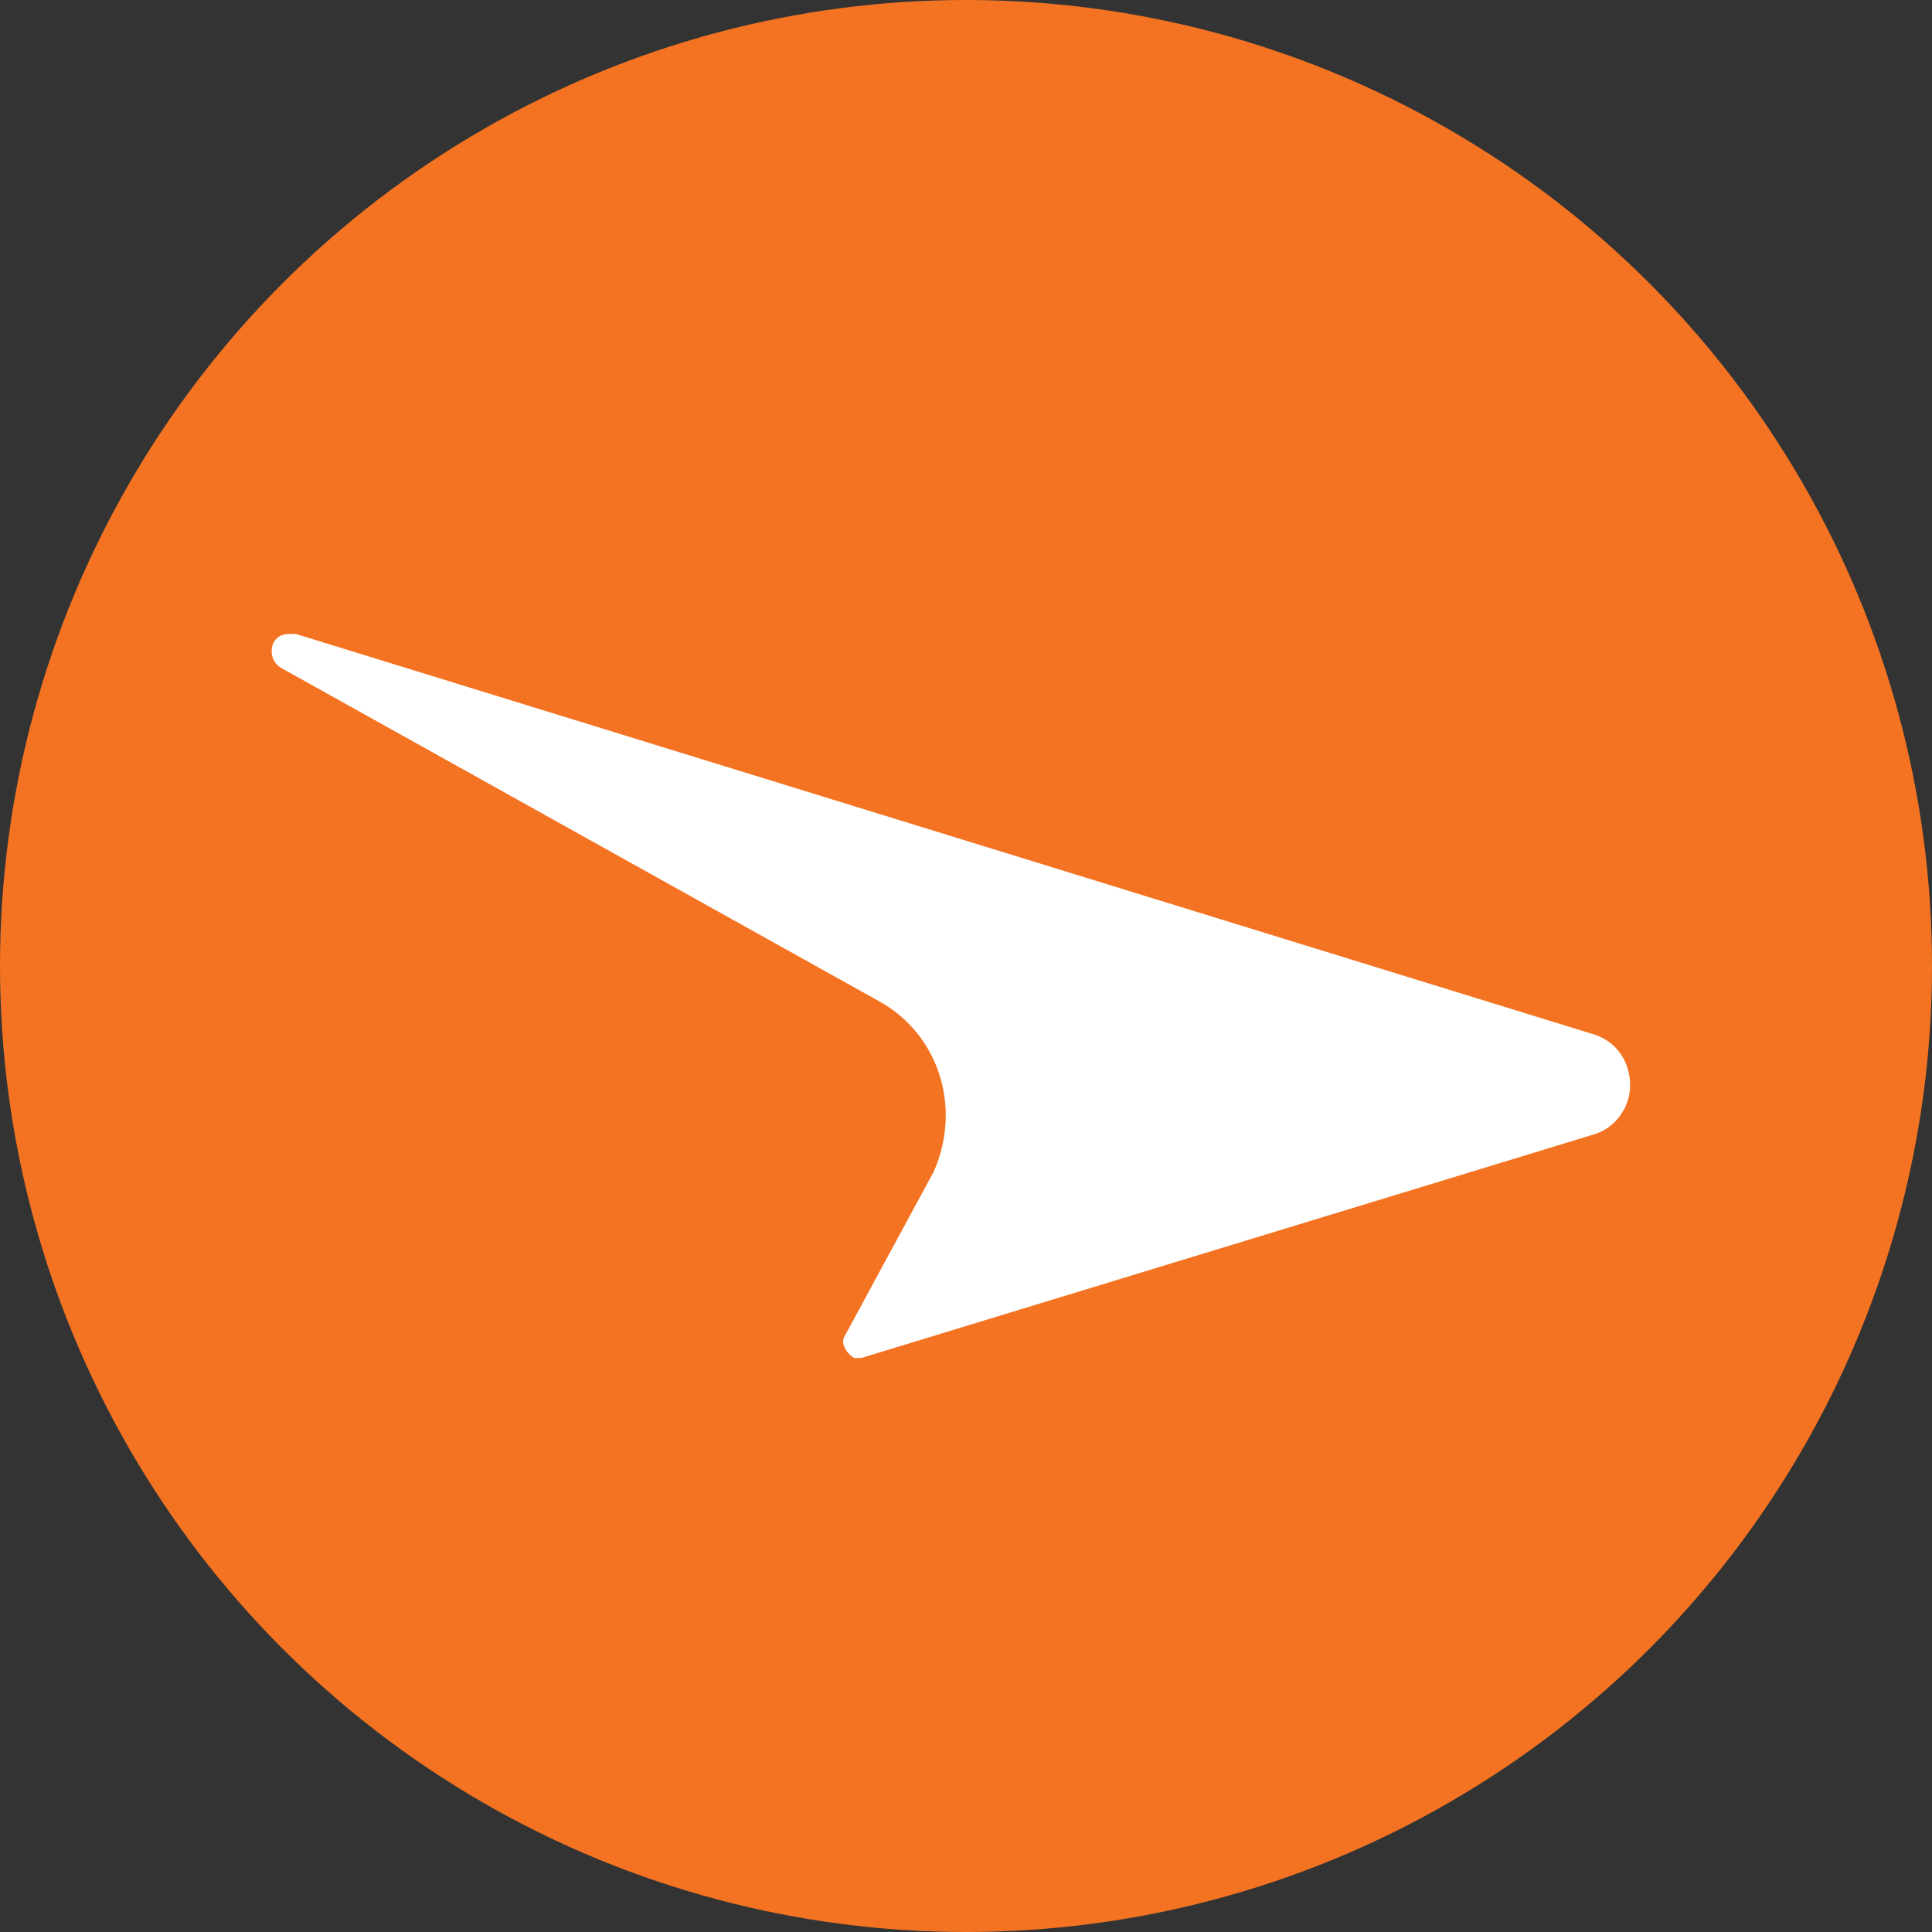
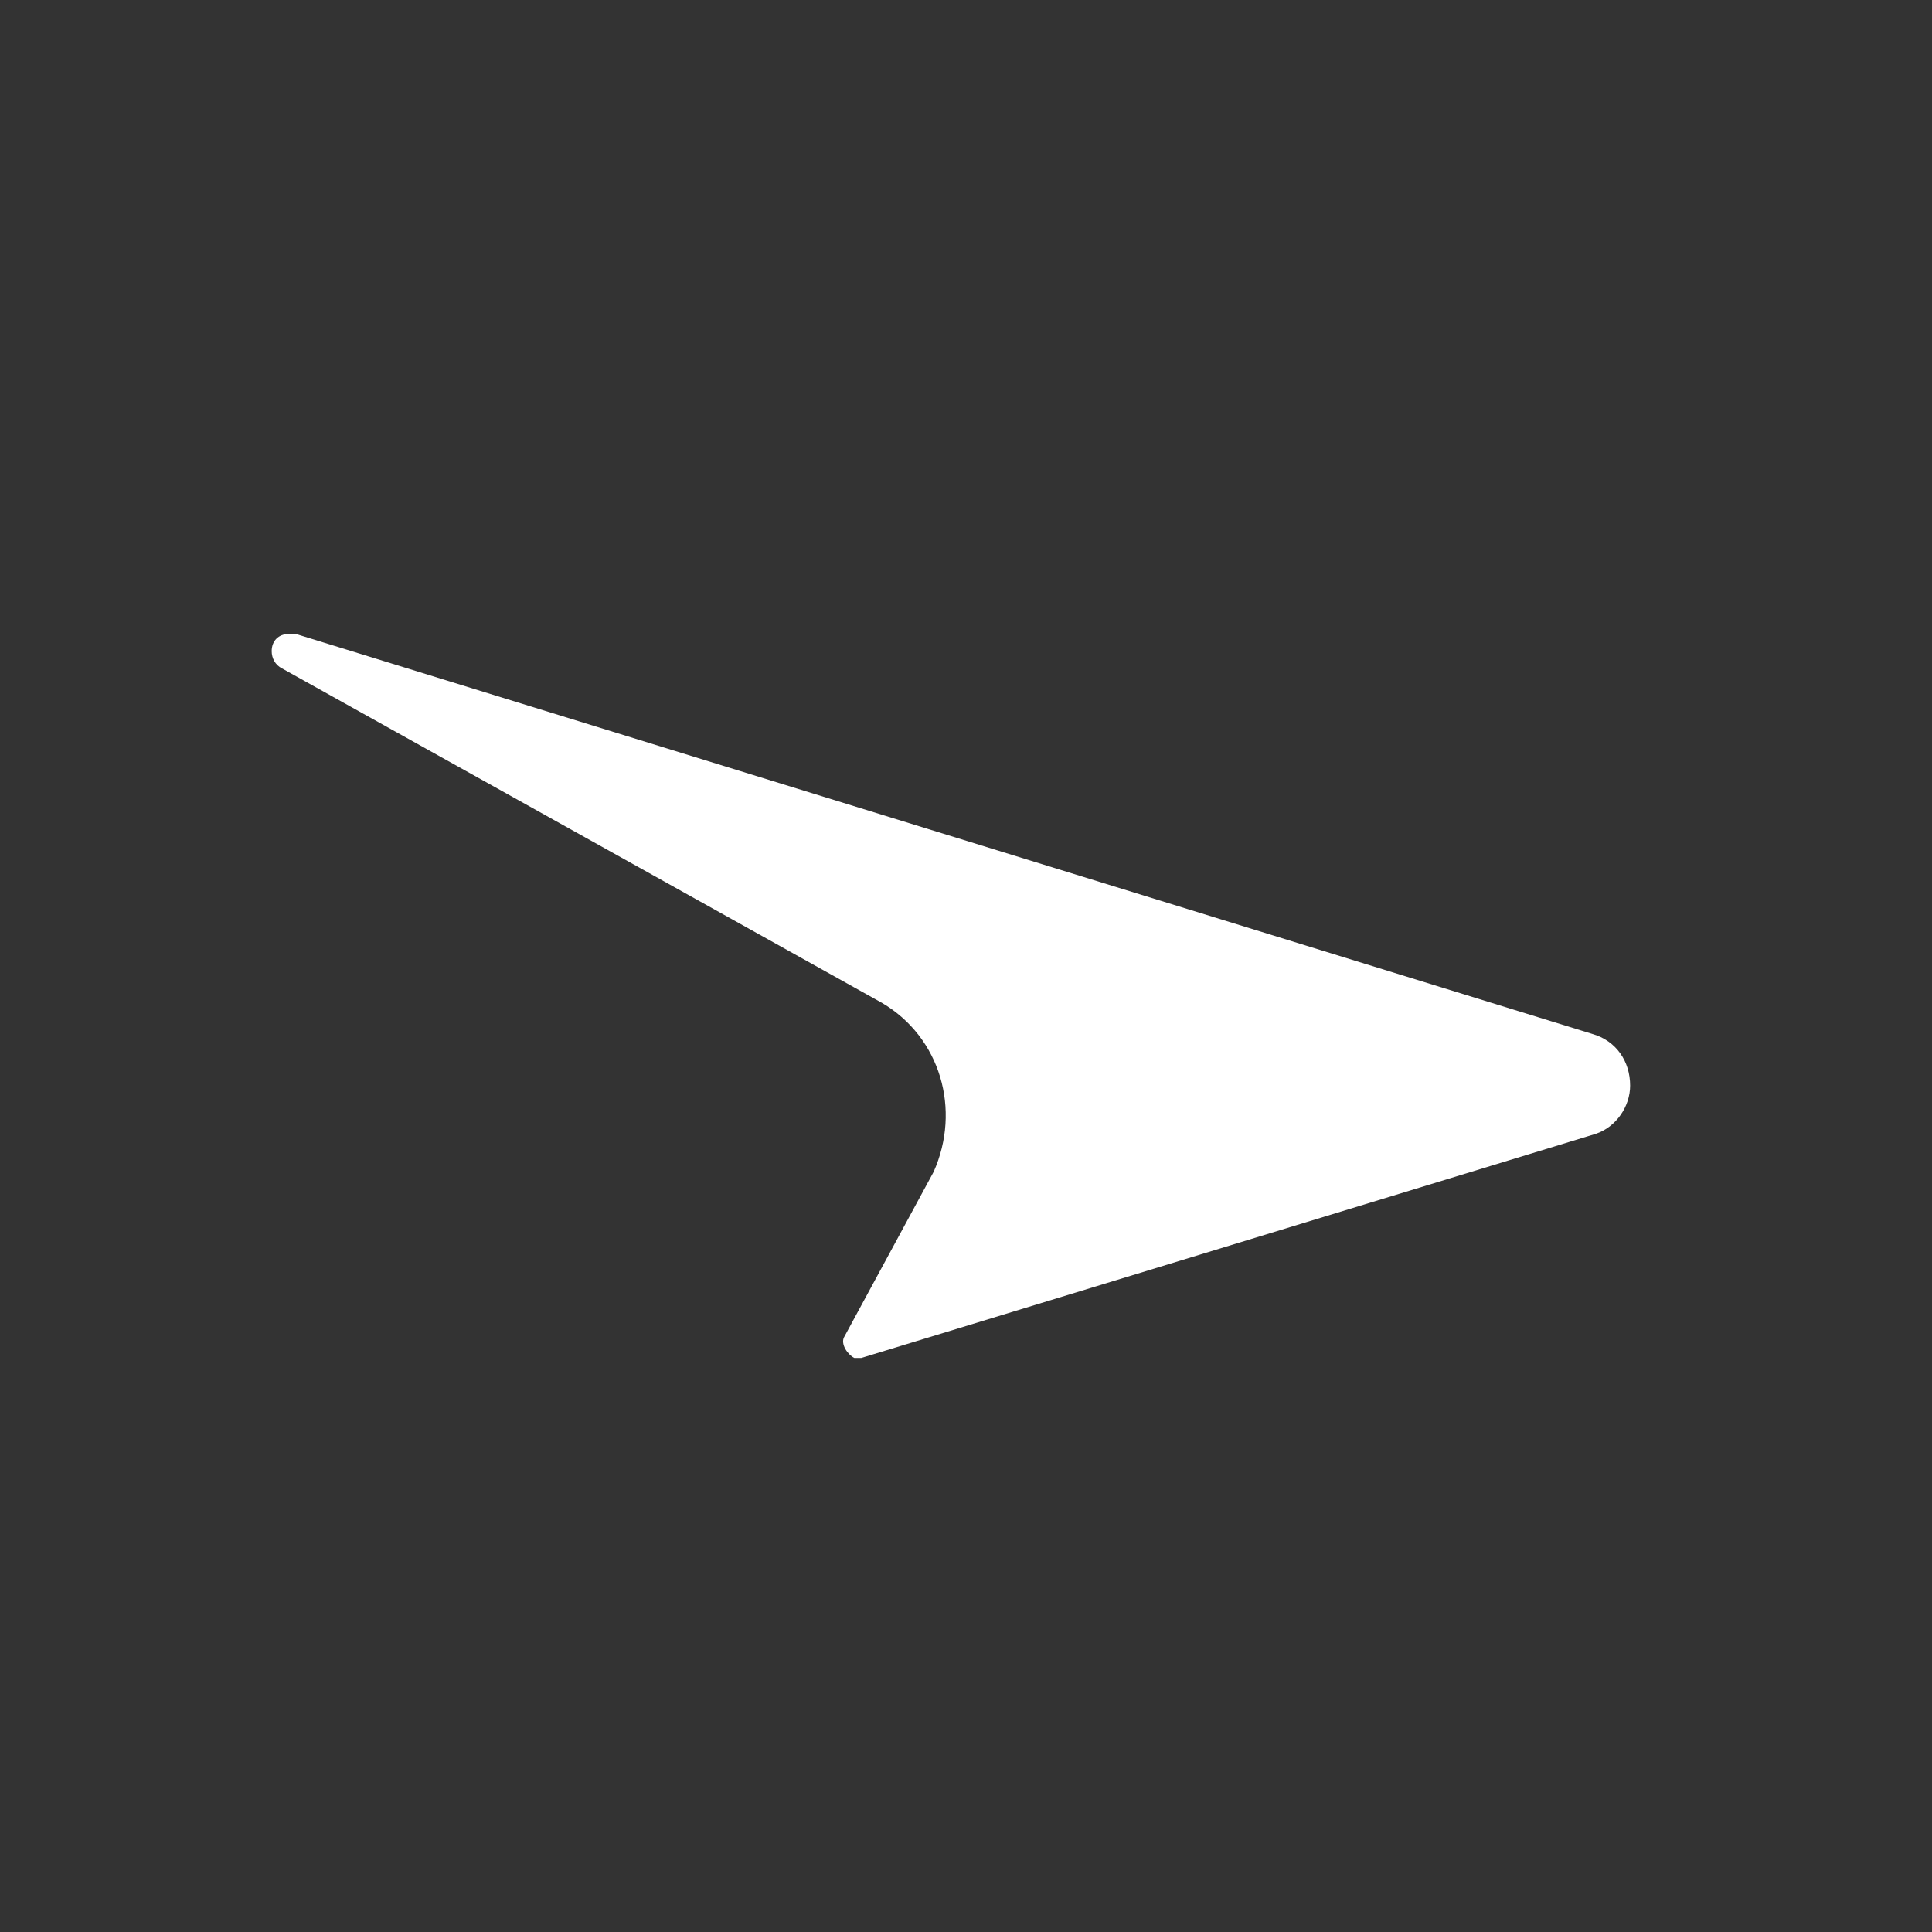
<svg xmlns="http://www.w3.org/2000/svg" fill="none" height="64" viewBox="0 0 64 64" width="64">
  <rect x="0" y="0" width="64" height="64" fill="#333333" stroke="none" />
-   <circle cx="32" cy="32" fill="#F37322" r="32" />
  <path d="M29.216 33.221C31.157 34.363 31.843 36.761 30.929 38.817L27.959 44.3C27.845 44.528 28.074 44.871 28.302 44.985C28.416 44.985 28.416 44.985 28.53 44.985L52.858 37.561C53.543 37.333 54 36.647 54 35.962C54 35.162 53.543 34.477 52.744 34.249L9.799 21C9.685 21 9.685 21 9.571 21C9.228 21 9 21.228 9 21.571C9 21.799 9.114 22.028 9.343 22.142L29.216 33.221Z" fill="white" />
</svg>